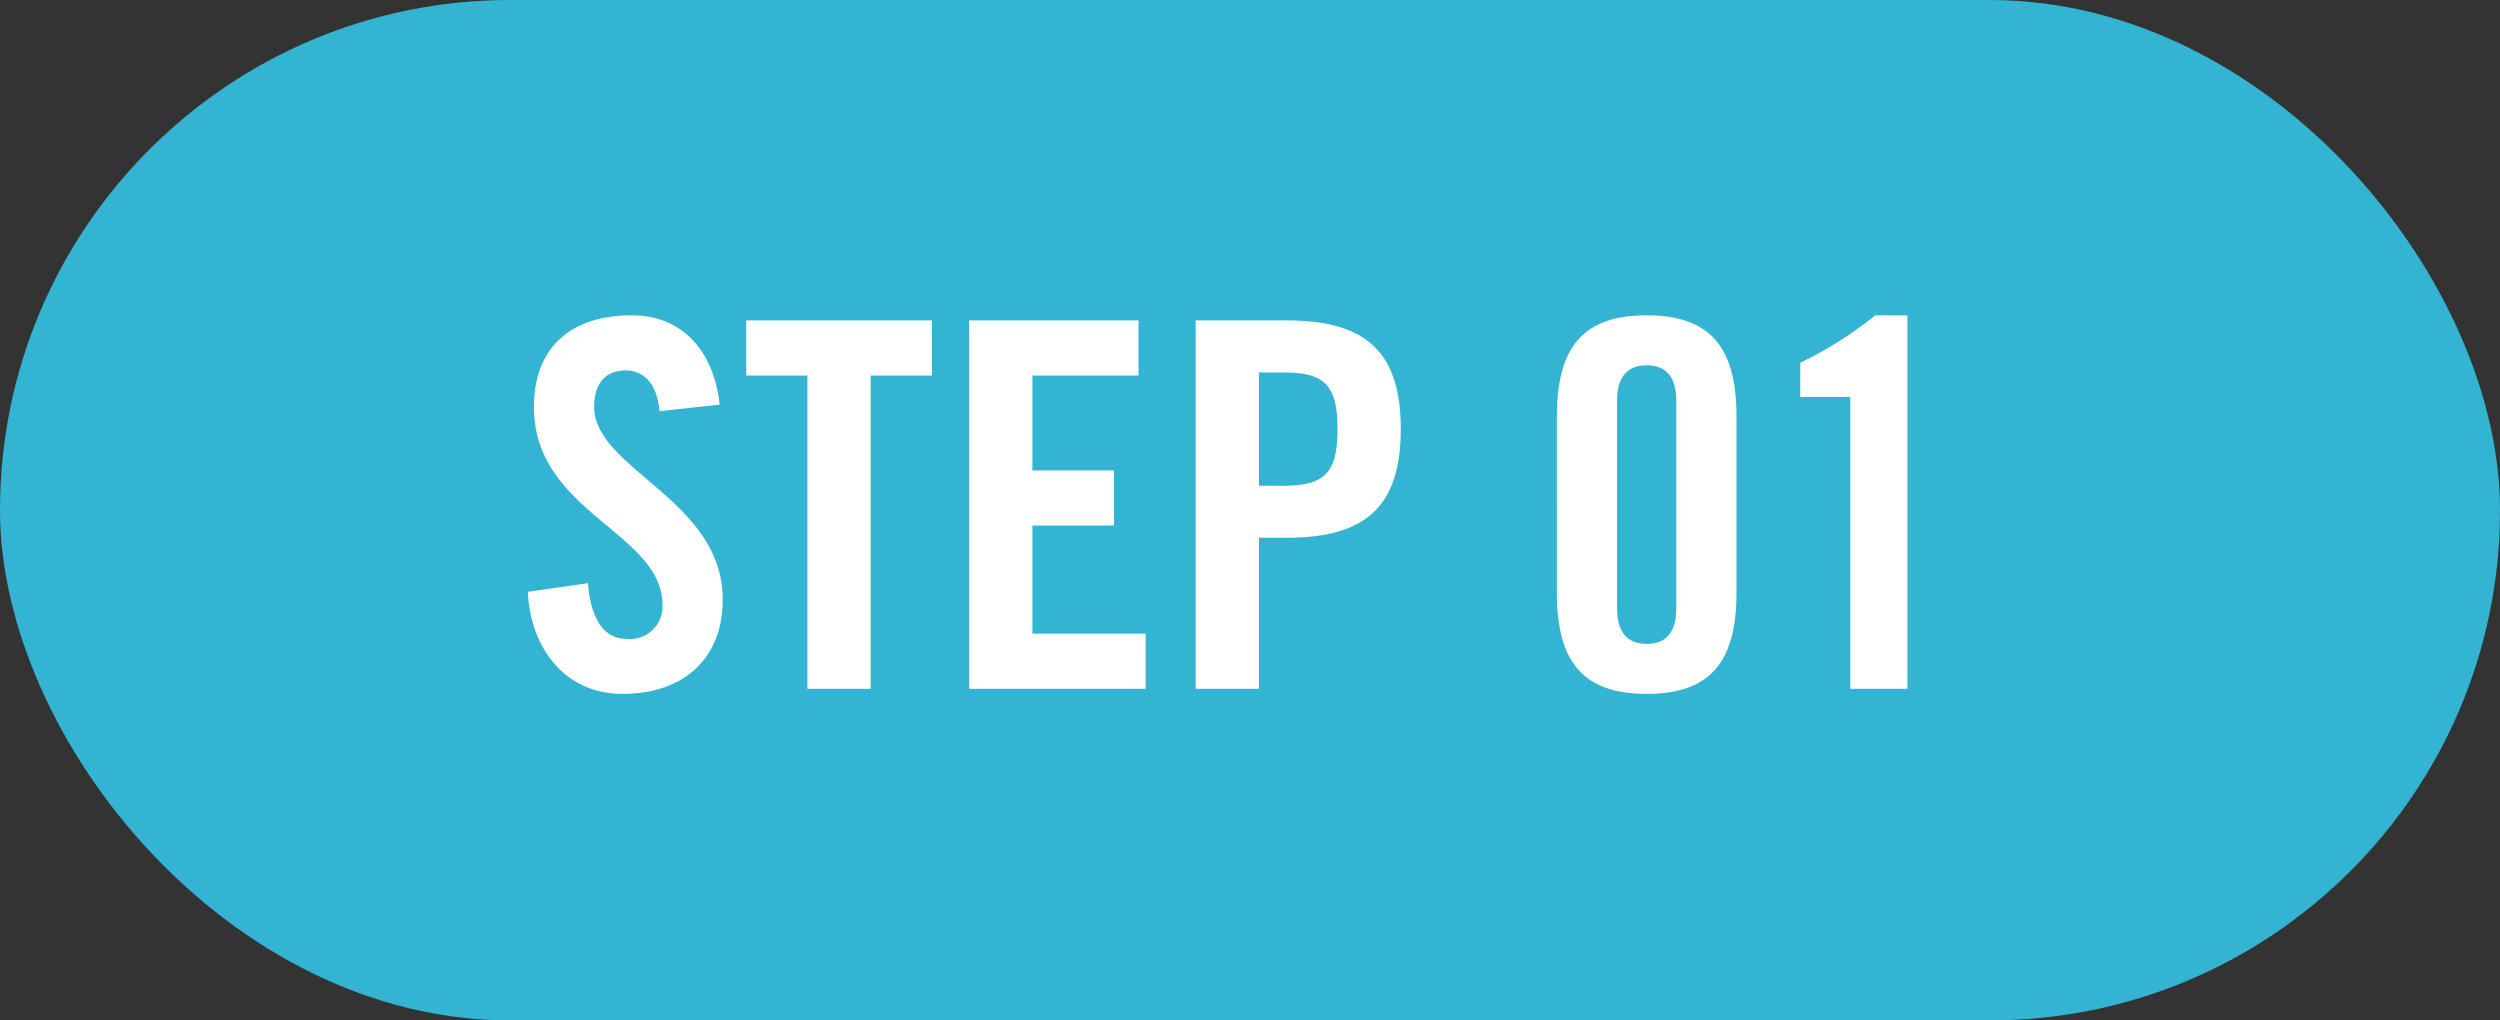
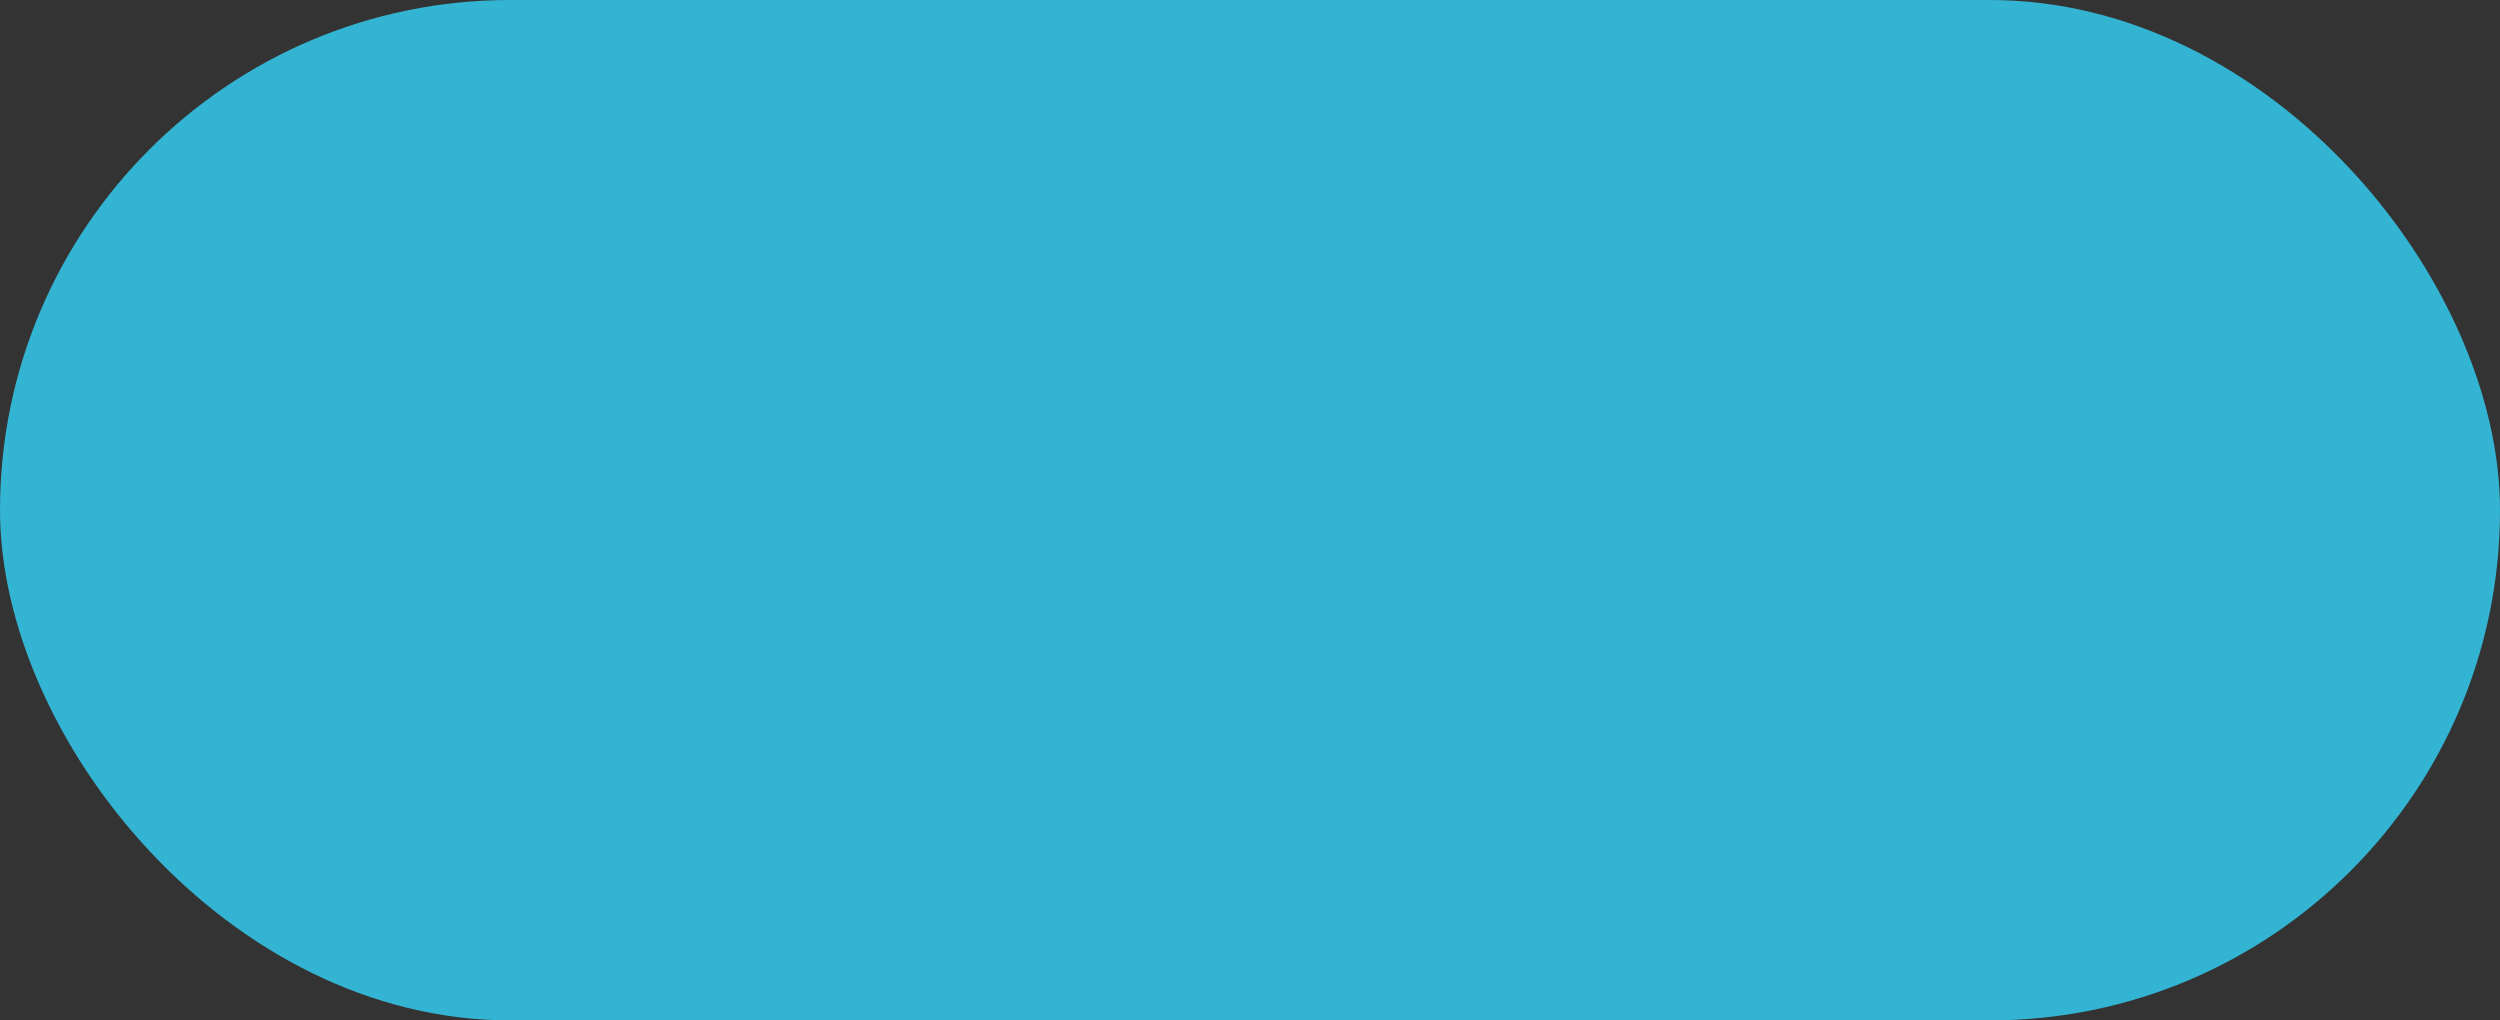
<svg xmlns="http://www.w3.org/2000/svg" width="98" height="40" viewBox="0 0 98 40">
  <rect x="0" y="0" width="98" height="40" fill="#333333" stroke="none" />
  <g id="グループ_25" data-name="グループ 25" transform="translate(-431 -1942)">
    <rect id="長方形_22" data-name="長方形 22" width="98" height="40" rx="20" transform="translate(431 1942)" fill="#33b4d3" />
-     <path id="パス_50125" data-name="パス 50125" d="M-20.79-11.14c-.22-2.04-1.42-3.5-3.44-3.5-2.44,0-3.84,1.3-3.84,3.6,0,4.14,5.04,4.9,5.04,7.76a1.274,1.274,0,0,1-1.44,1.32c-.8,0-1.38-.72-1.48-2.18l-2.36.34c.1,2.16,1.42,4,3.72,4,2.32,0,3.92-1.32,3.92-3.7,0-3.92-5.04-5.1-5.04-7.56,0-.9.44-1.42,1.24-1.42.56,0,1.22.36,1.32,1.6ZM-17.35,0h2.48V-12.28h2.4v-2.16h-7.28v2.16h2.4ZM-4.09,0V-2.16H-8.53V-6.4h3.2V-8.56h-3.2v-3.72h4.16v-2.16h-6.64V0ZM.35-12.4h.96c1.62,0,2.12.5,2.12,2.22s-.5,2.22-2.12,2.22H.35ZM.35,0V-5.92H1.43c3.06,0,4.48-1.18,4.48-4.26s-1.42-4.26-4.48-4.26H-2.13V0ZM16.71-3.14c0,.94-.42,1.38-1.16,1.38s-1.16-.44-1.16-1.38V-11.3c0-.94.42-1.38,1.16-1.38s1.16.44,1.16,1.38Zm-4.68-.62C12.03-1.04,13.07.2,15.55.2s3.52-1.24,3.52-3.96v-6.92c0-2.72-1.04-3.96-3.52-3.96s-3.52,1.24-3.52,3.96ZM23.53,0h2.24V-14.64H24.51a15.085,15.085,0,0,1-2.94,1.86v1.34h1.96Z" transform="translate(480 1969)" fill="#fff" />
  </g>
</svg>